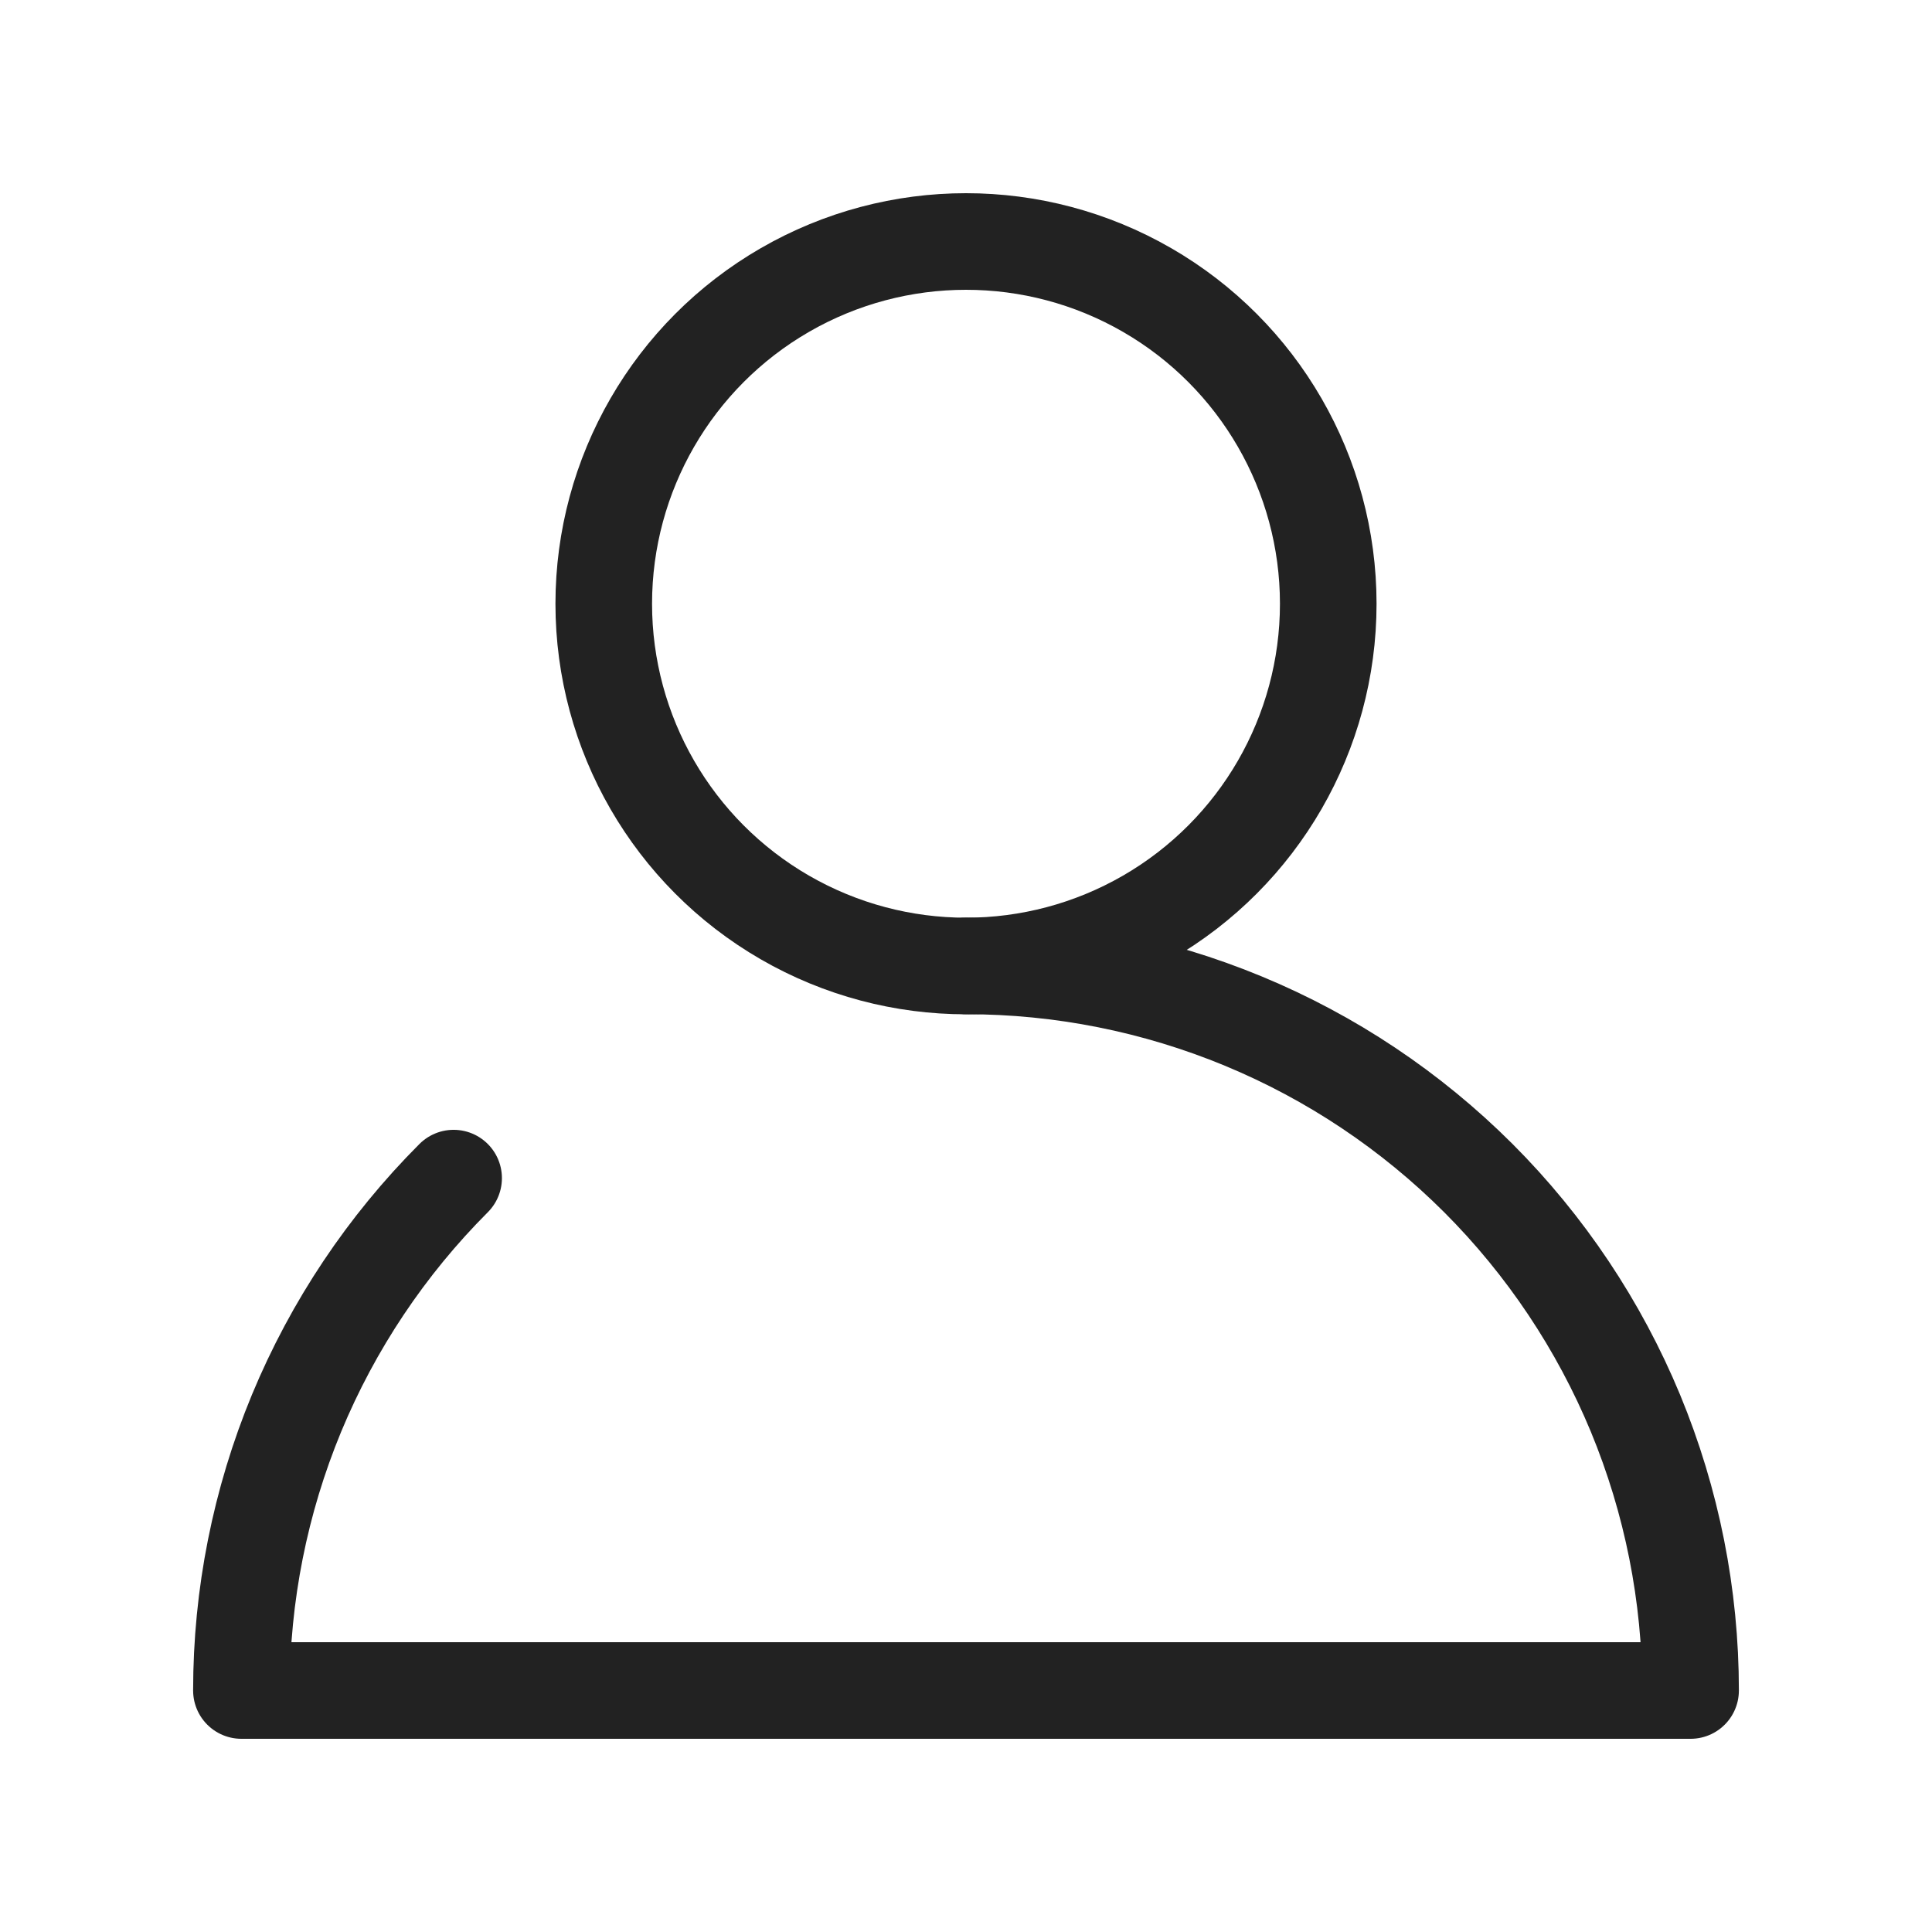
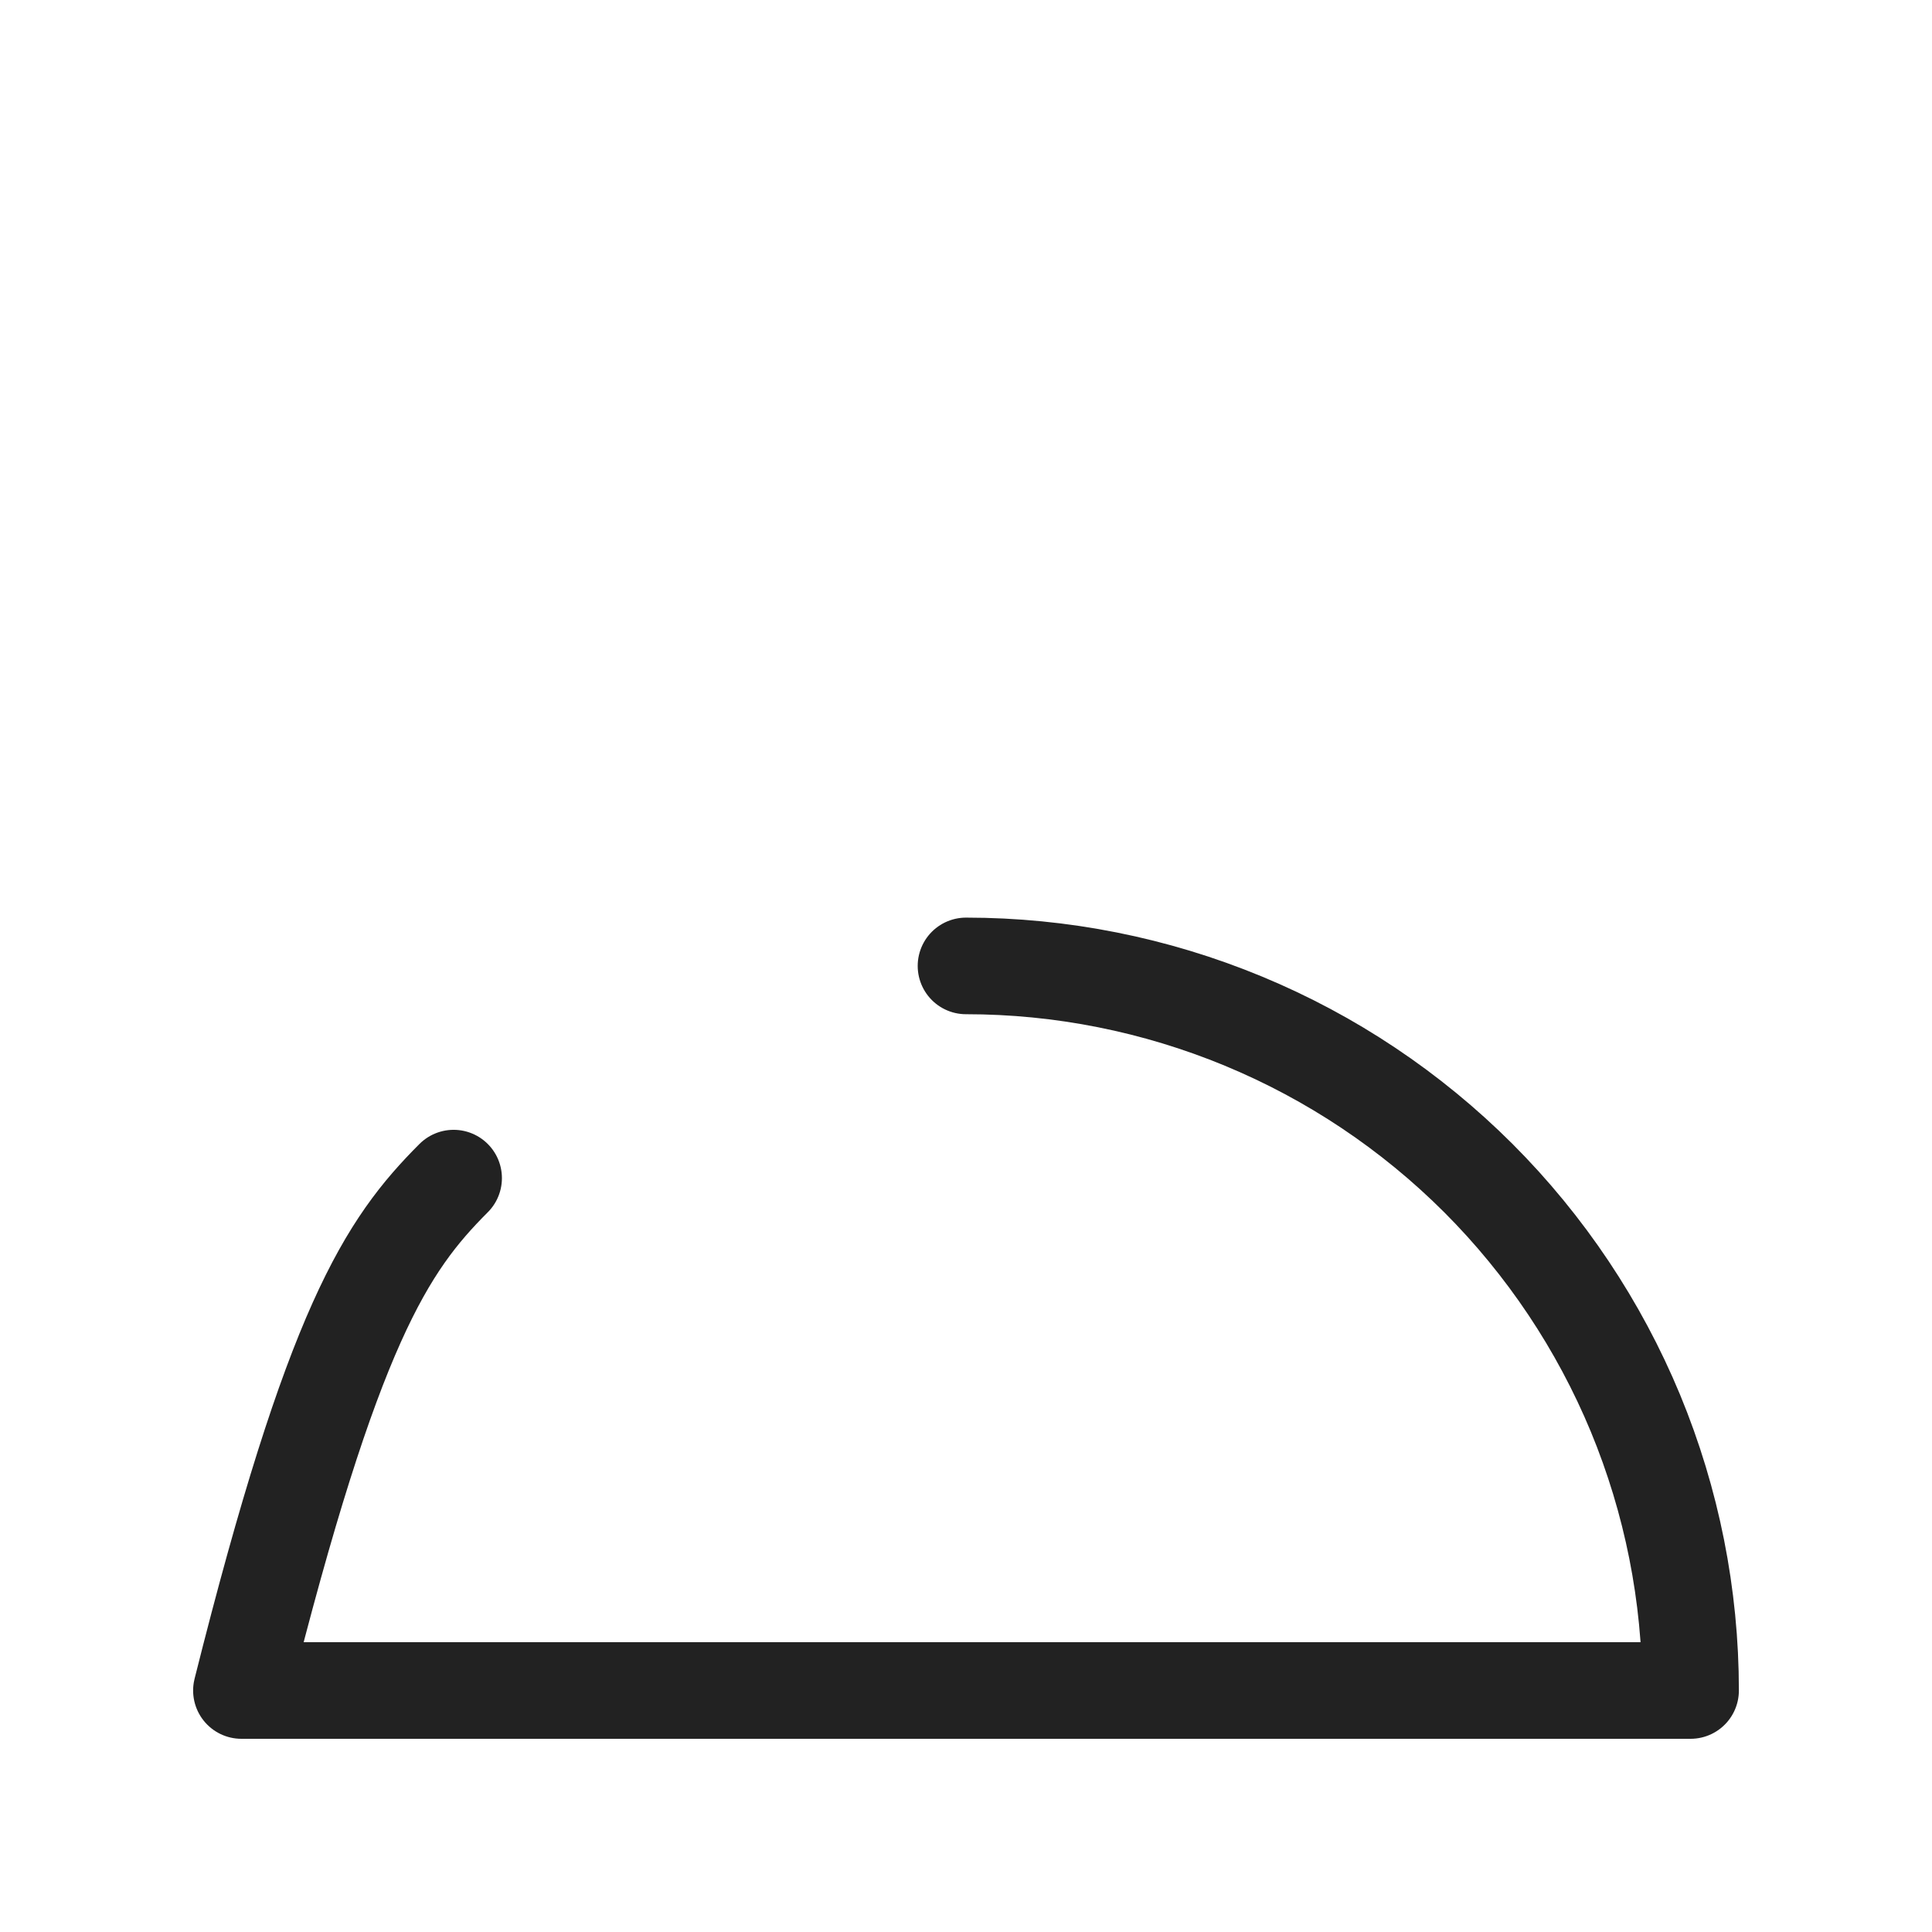
<svg xmlns="http://www.w3.org/2000/svg" width="24" height="24" viewBox="0 0 24 24" fill="none">
-   <ellipse cx="12" cy="7.5" rx="4.5" ry="4.5" stroke="#222222" stroke-width="1.2" />
-   <path d="M12 11.999C13.182 11.999 14.352 12.232 15.444 12.684C16.537 13.136 17.529 13.8 18.365 14.635C19.2 15.471 19.863 16.463 20.316 17.555C20.768 18.648 21.001 19.818 21.001 21L2.999 21C2.999 19.818 3.232 18.648 3.684 17.555C4.137 16.463 4.8 15.471 5.635 14.635" stroke="#222222" stroke-width="1.2" stroke-linecap="round" stroke-linejoin="round" />
+   <path d="M12 11.999C13.182 11.999 14.352 12.232 15.444 12.684C16.537 13.136 17.529 13.8 18.365 14.635C19.2 15.471 19.863 16.463 20.316 17.555C20.768 18.648 21.001 19.818 21.001 21L2.999 21C4.137 16.463 4.8 15.471 5.635 14.635" stroke="#222222" stroke-width="1.2" stroke-linecap="round" stroke-linejoin="round" />
</svg>